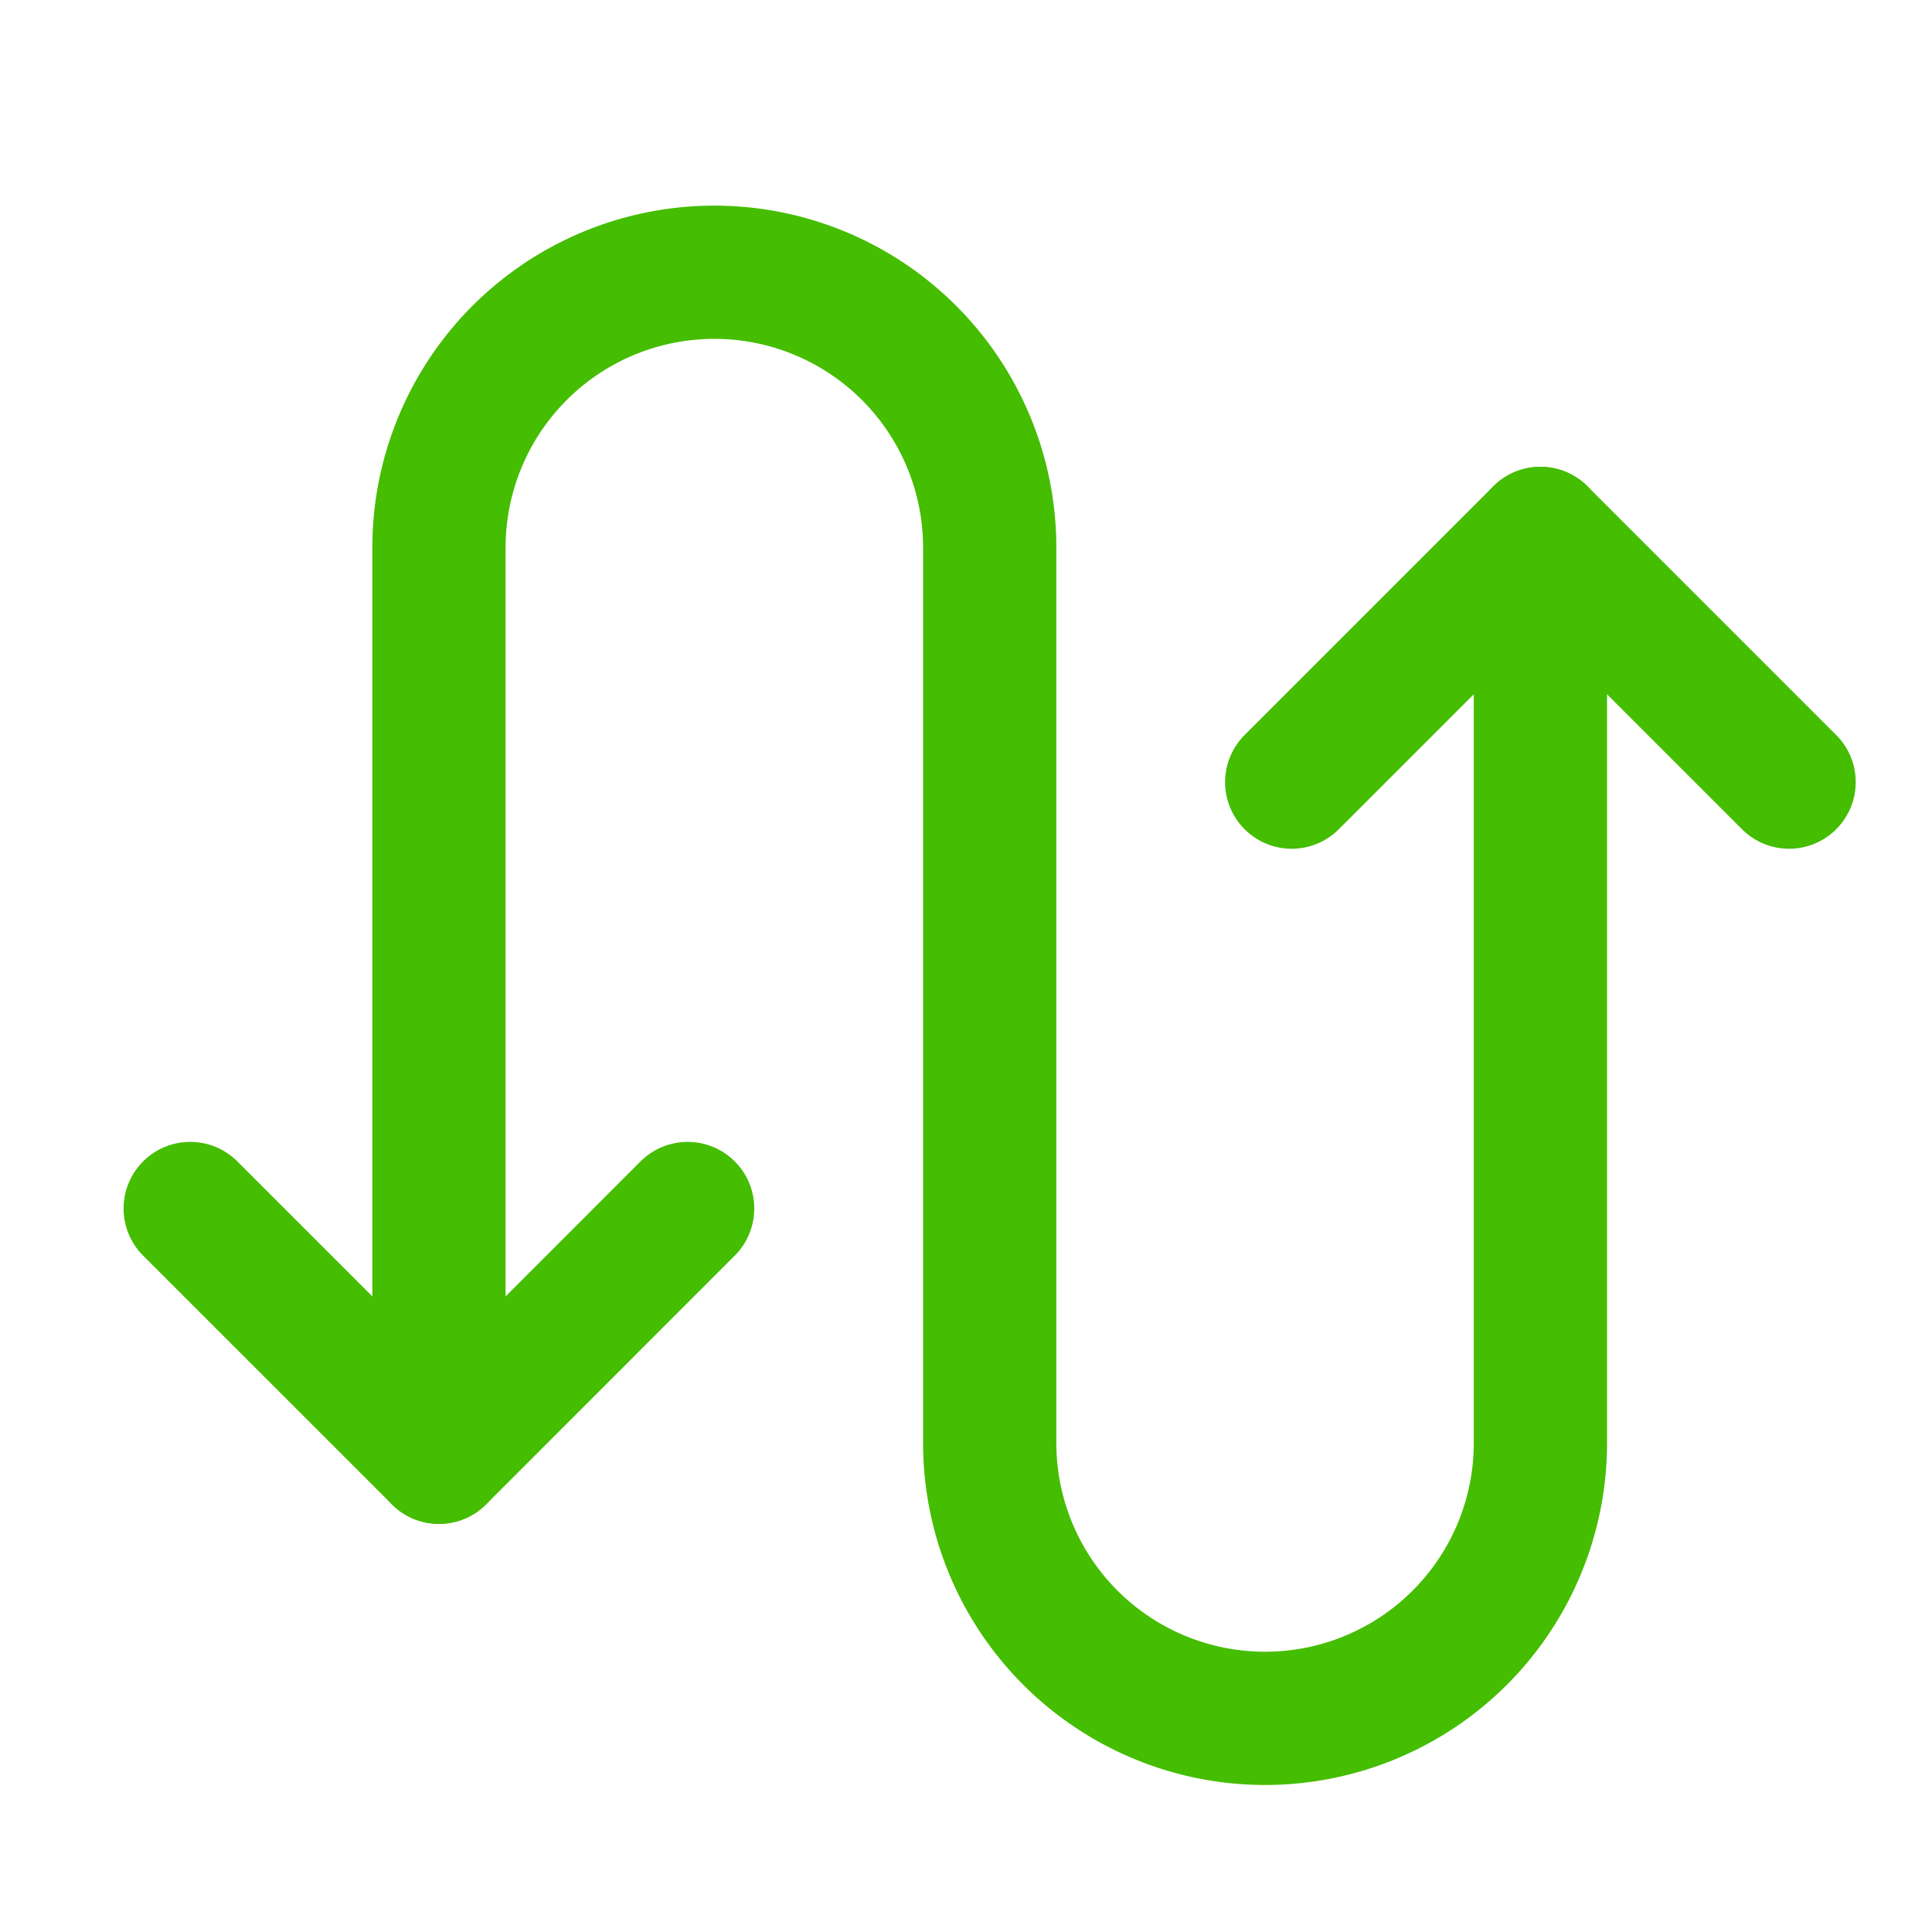
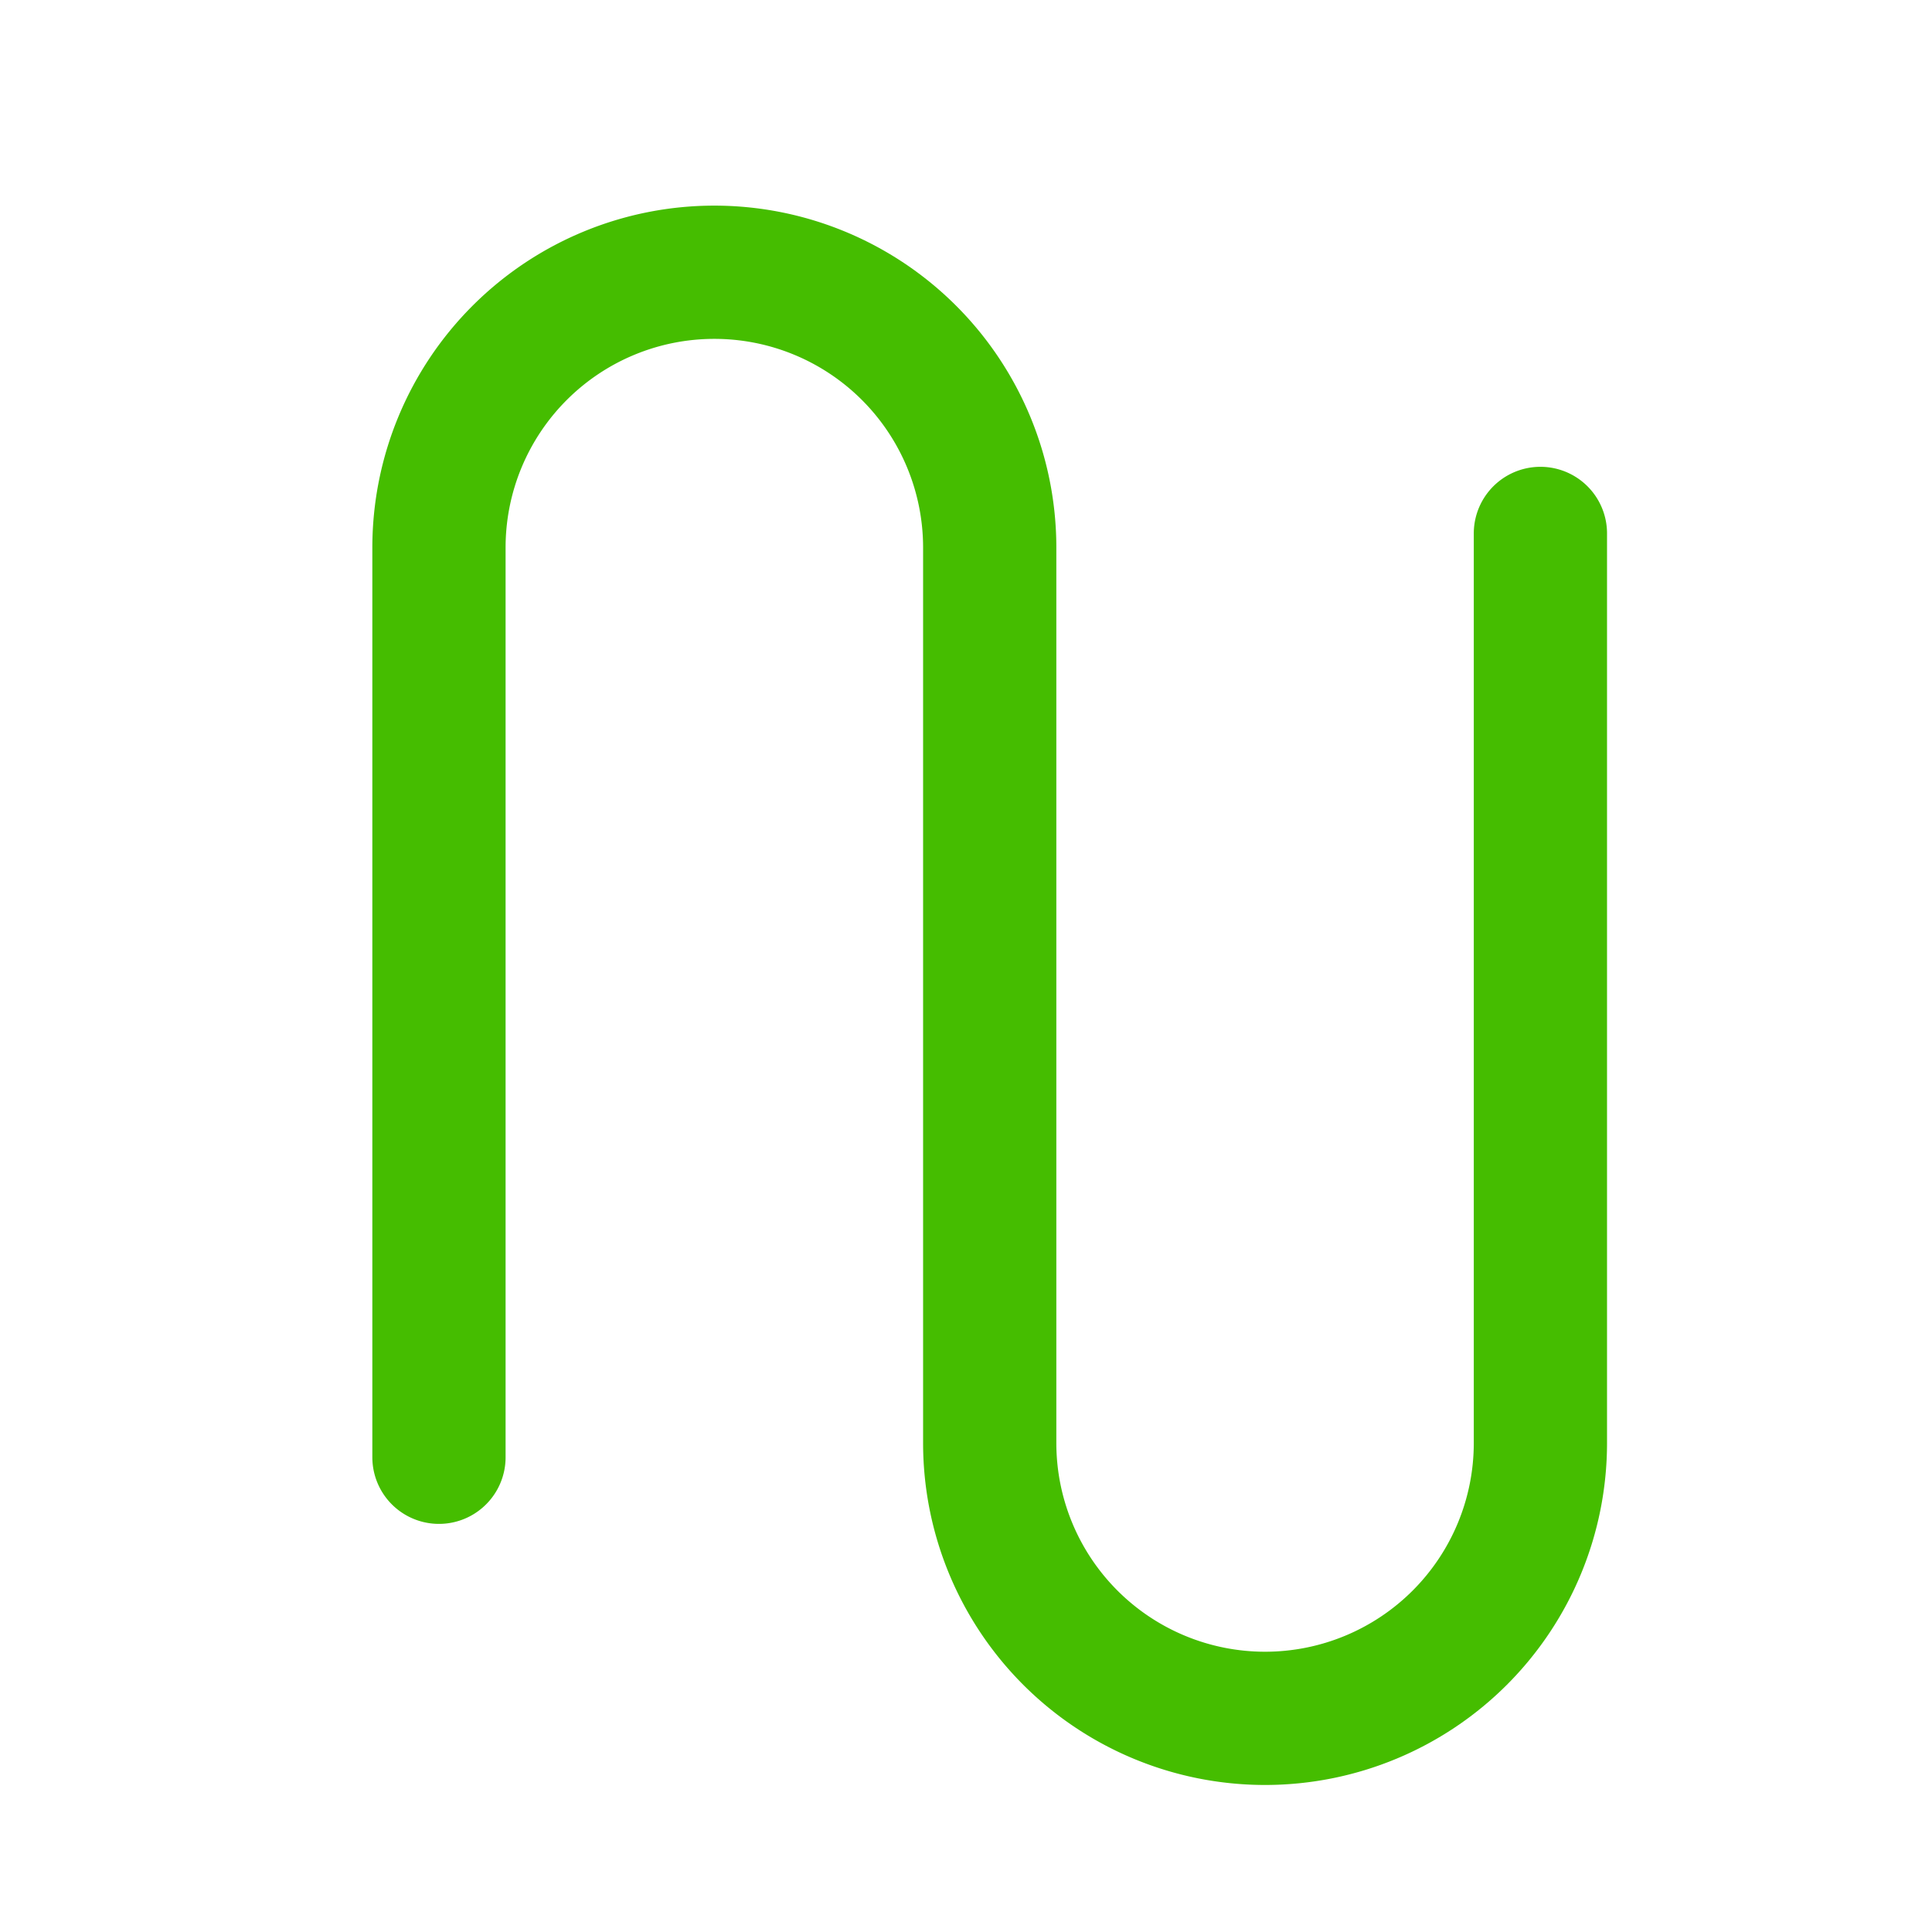
<svg xmlns="http://www.w3.org/2000/svg" width="29" height="29" fill="none">
  <path stroke="#45BD00" stroke-linecap="round" stroke-linejoin="round" stroke-width="2" d="M6.589 21.874V8.22a4.133 4.133 0 0 1 8.267 0v13.44a4.133 4.133 0 1 0 8.266 0V8.007" />
-   <path stroke="#45BD00" stroke-linecap="round" stroke-linejoin="round" stroke-width="2" d="m19.389 11.74 3.733-3.733 3.733 3.733m-16.533 6.4L6.59 21.874 2.855 18.14" />
</svg>